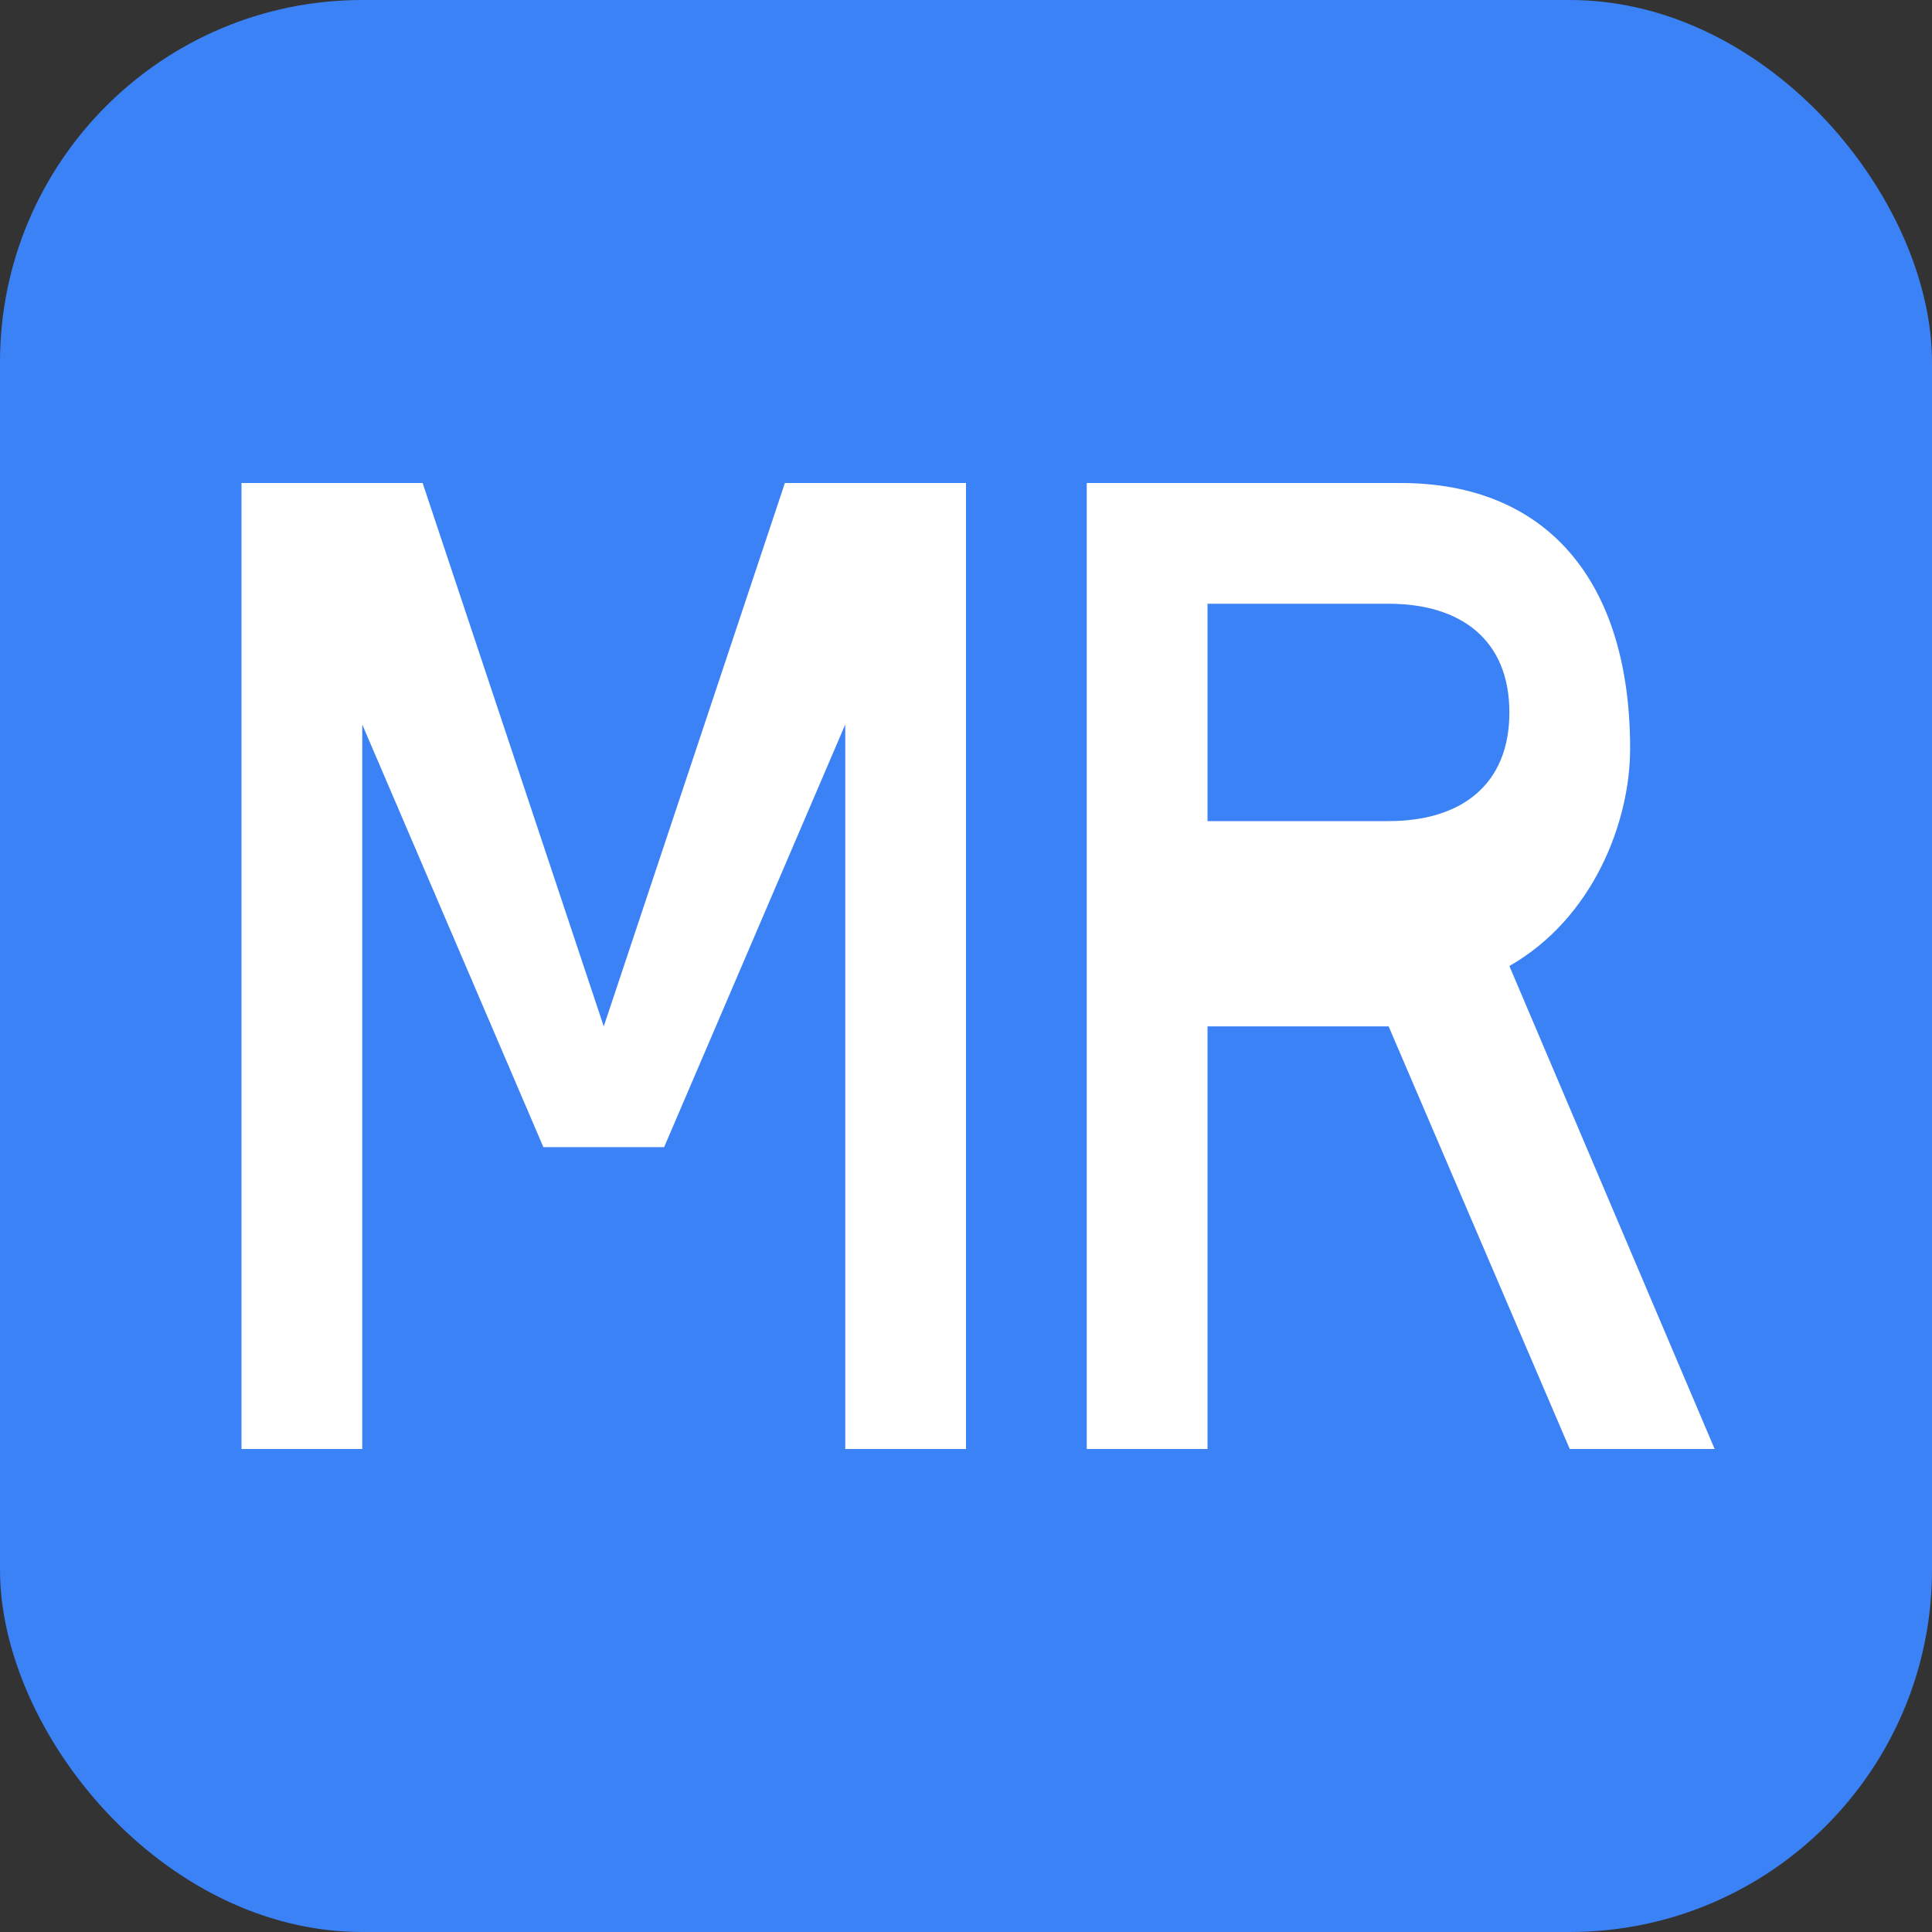
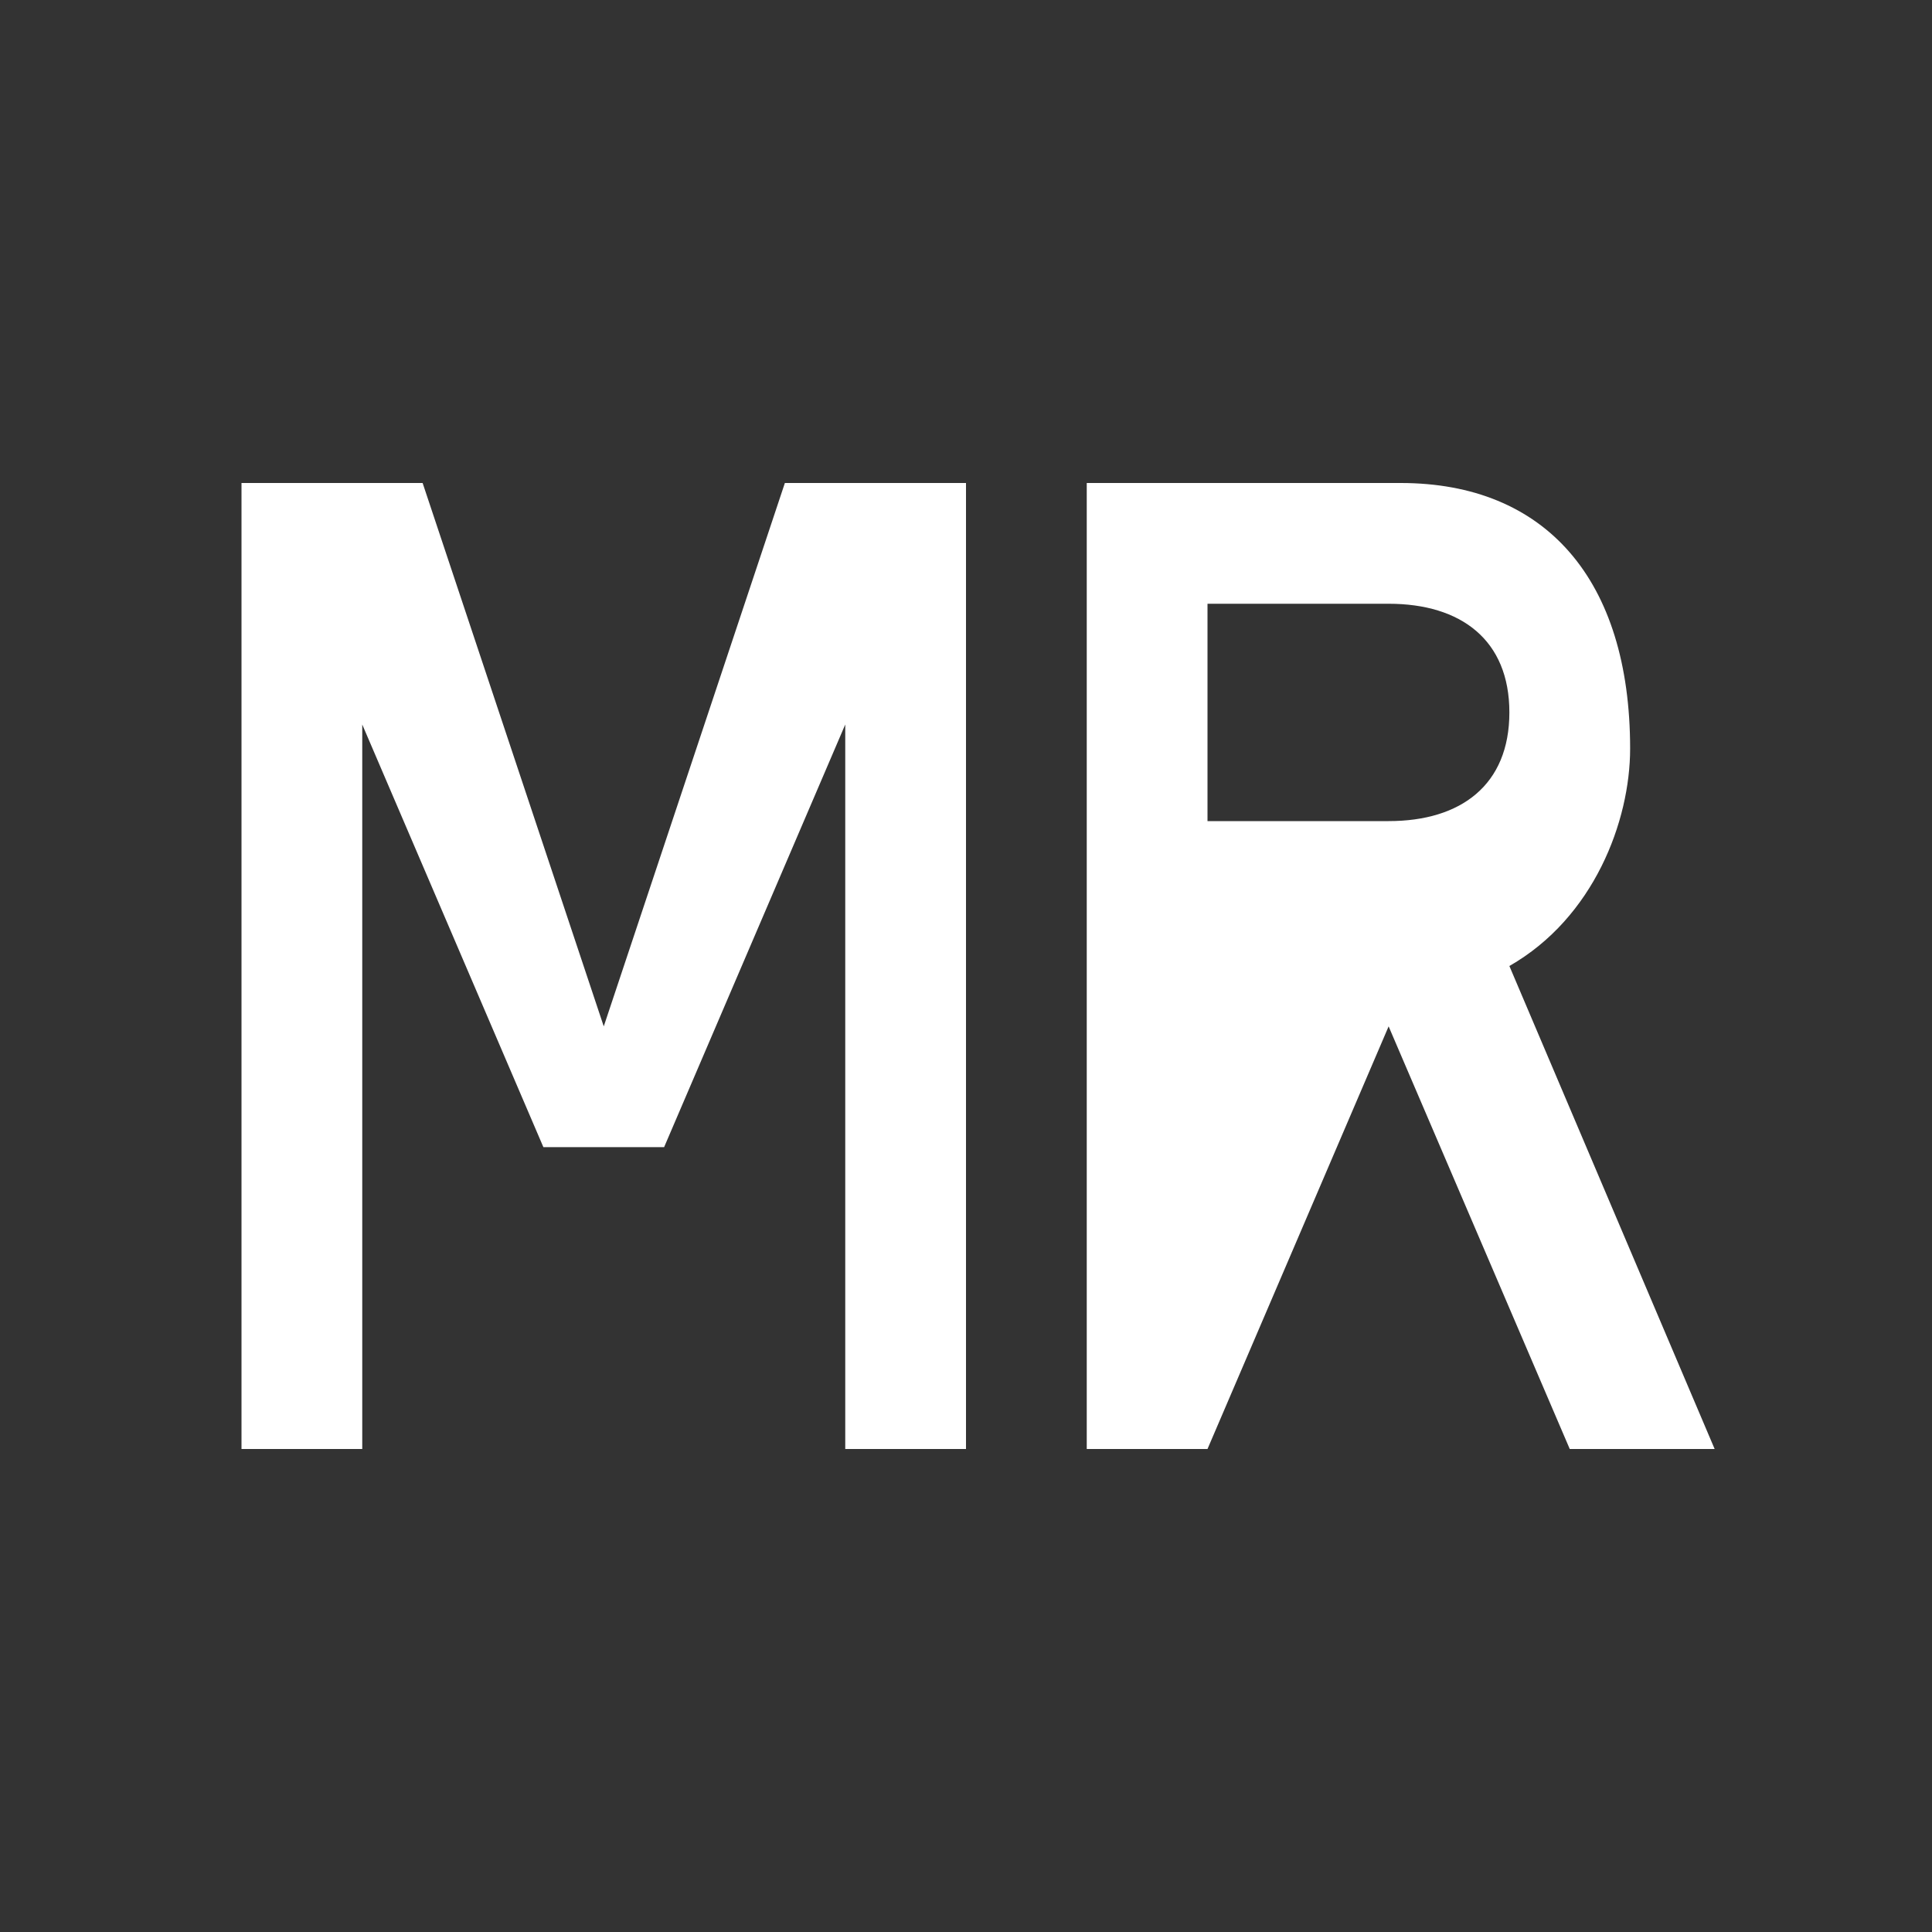
<svg xmlns="http://www.w3.org/2000/svg" width="64" height="64" viewBox="0 0 64 64" fill="none">
  <rect x="0" y="0" width="64" height="64" fill="#333333" stroke="none" />
-   <rect width="64" height="64" rx="12" fill="#3B82F6" />
  <path d="M8 16 L8 48 L12 48 L12 24 L18 38 L22 38 L28 24 L28 48 L32 48 L32 16 L26 16 L20 34 L14 16 Z" fill="white" />
-   <path d="M36 16 L36 48 L40 48 L40 34 L46 34 L52 48 L56.8 48 L50 32 C52.8 30.4 54 27.2 54 24.8 C54 19.2 51.2 16 46.4 16 Z M40 20 L46 20 C48.4 20 50 21.2 50 23.6 C50 26 48.4 27.2 46 27.2 L40 27.2 Z" fill="white" />
+   <path d="M36 16 L36 48 L40 48 L46 34 L52 48 L56.8 48 L50 32 C52.8 30.4 54 27.2 54 24.8 C54 19.2 51.2 16 46.4 16 Z M40 20 L46 20 C48.4 20 50 21.2 50 23.6 C50 26 48.4 27.2 46 27.2 L40 27.2 Z" fill="white" />
</svg>